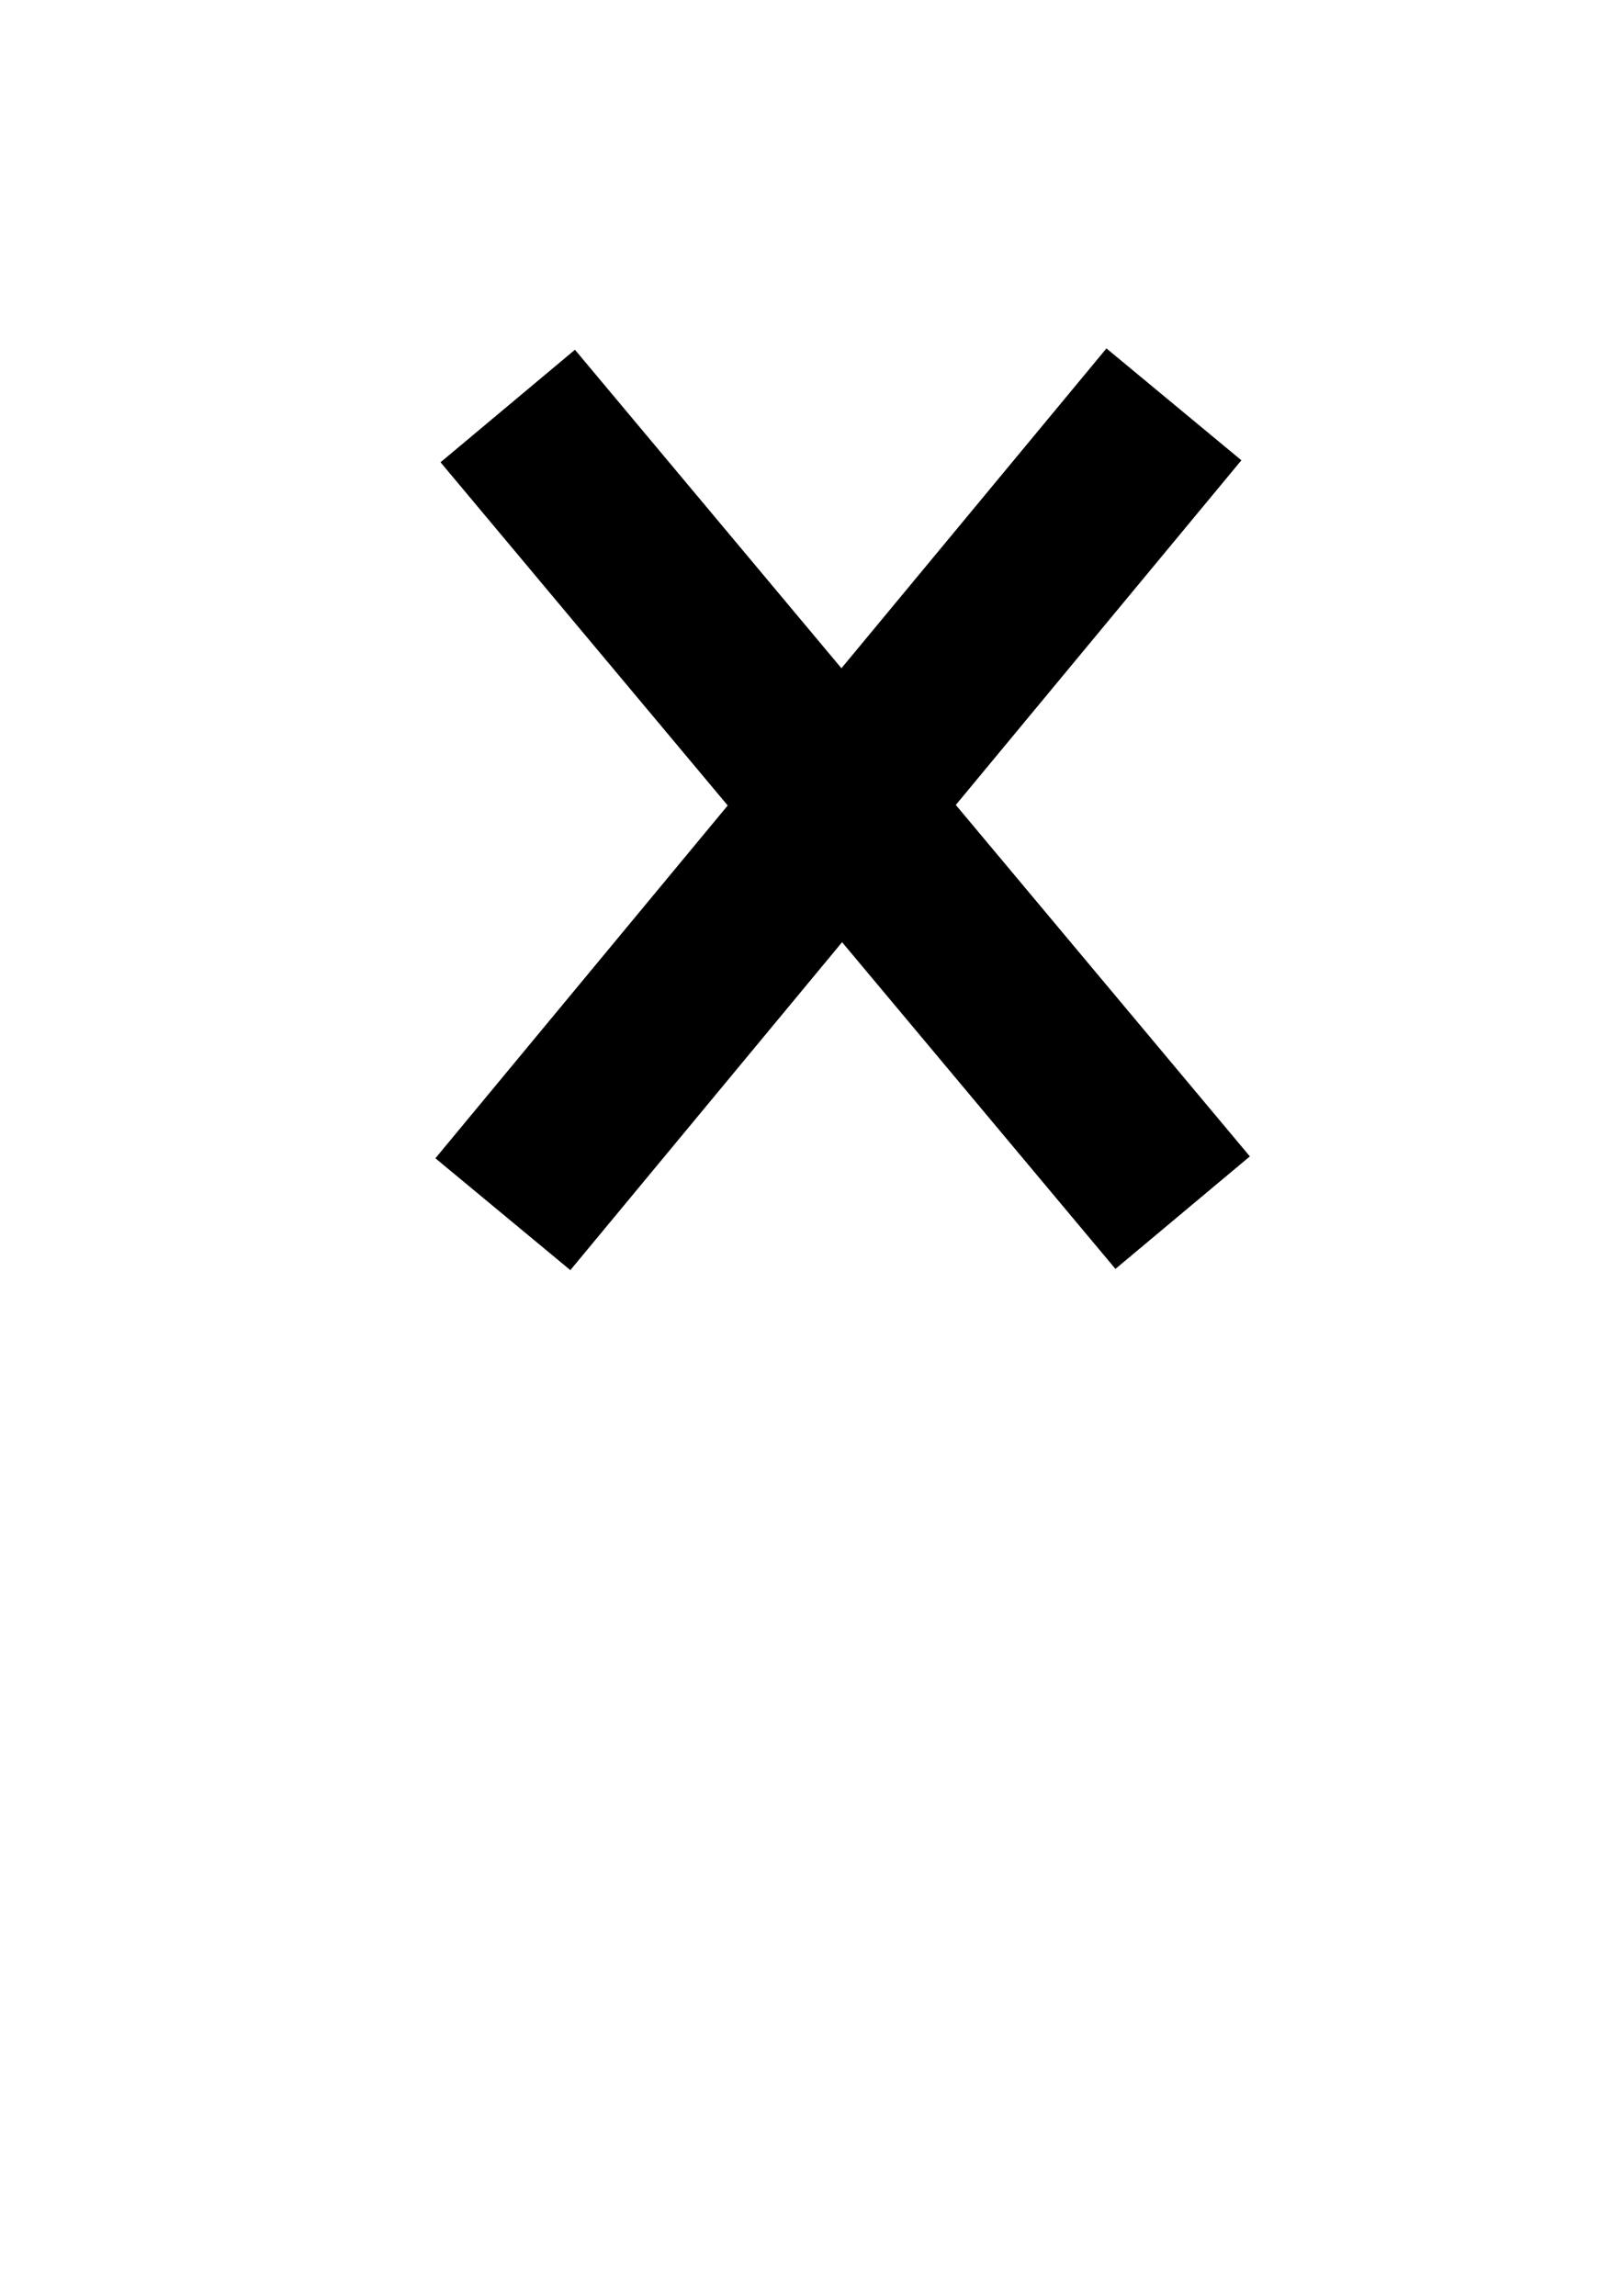
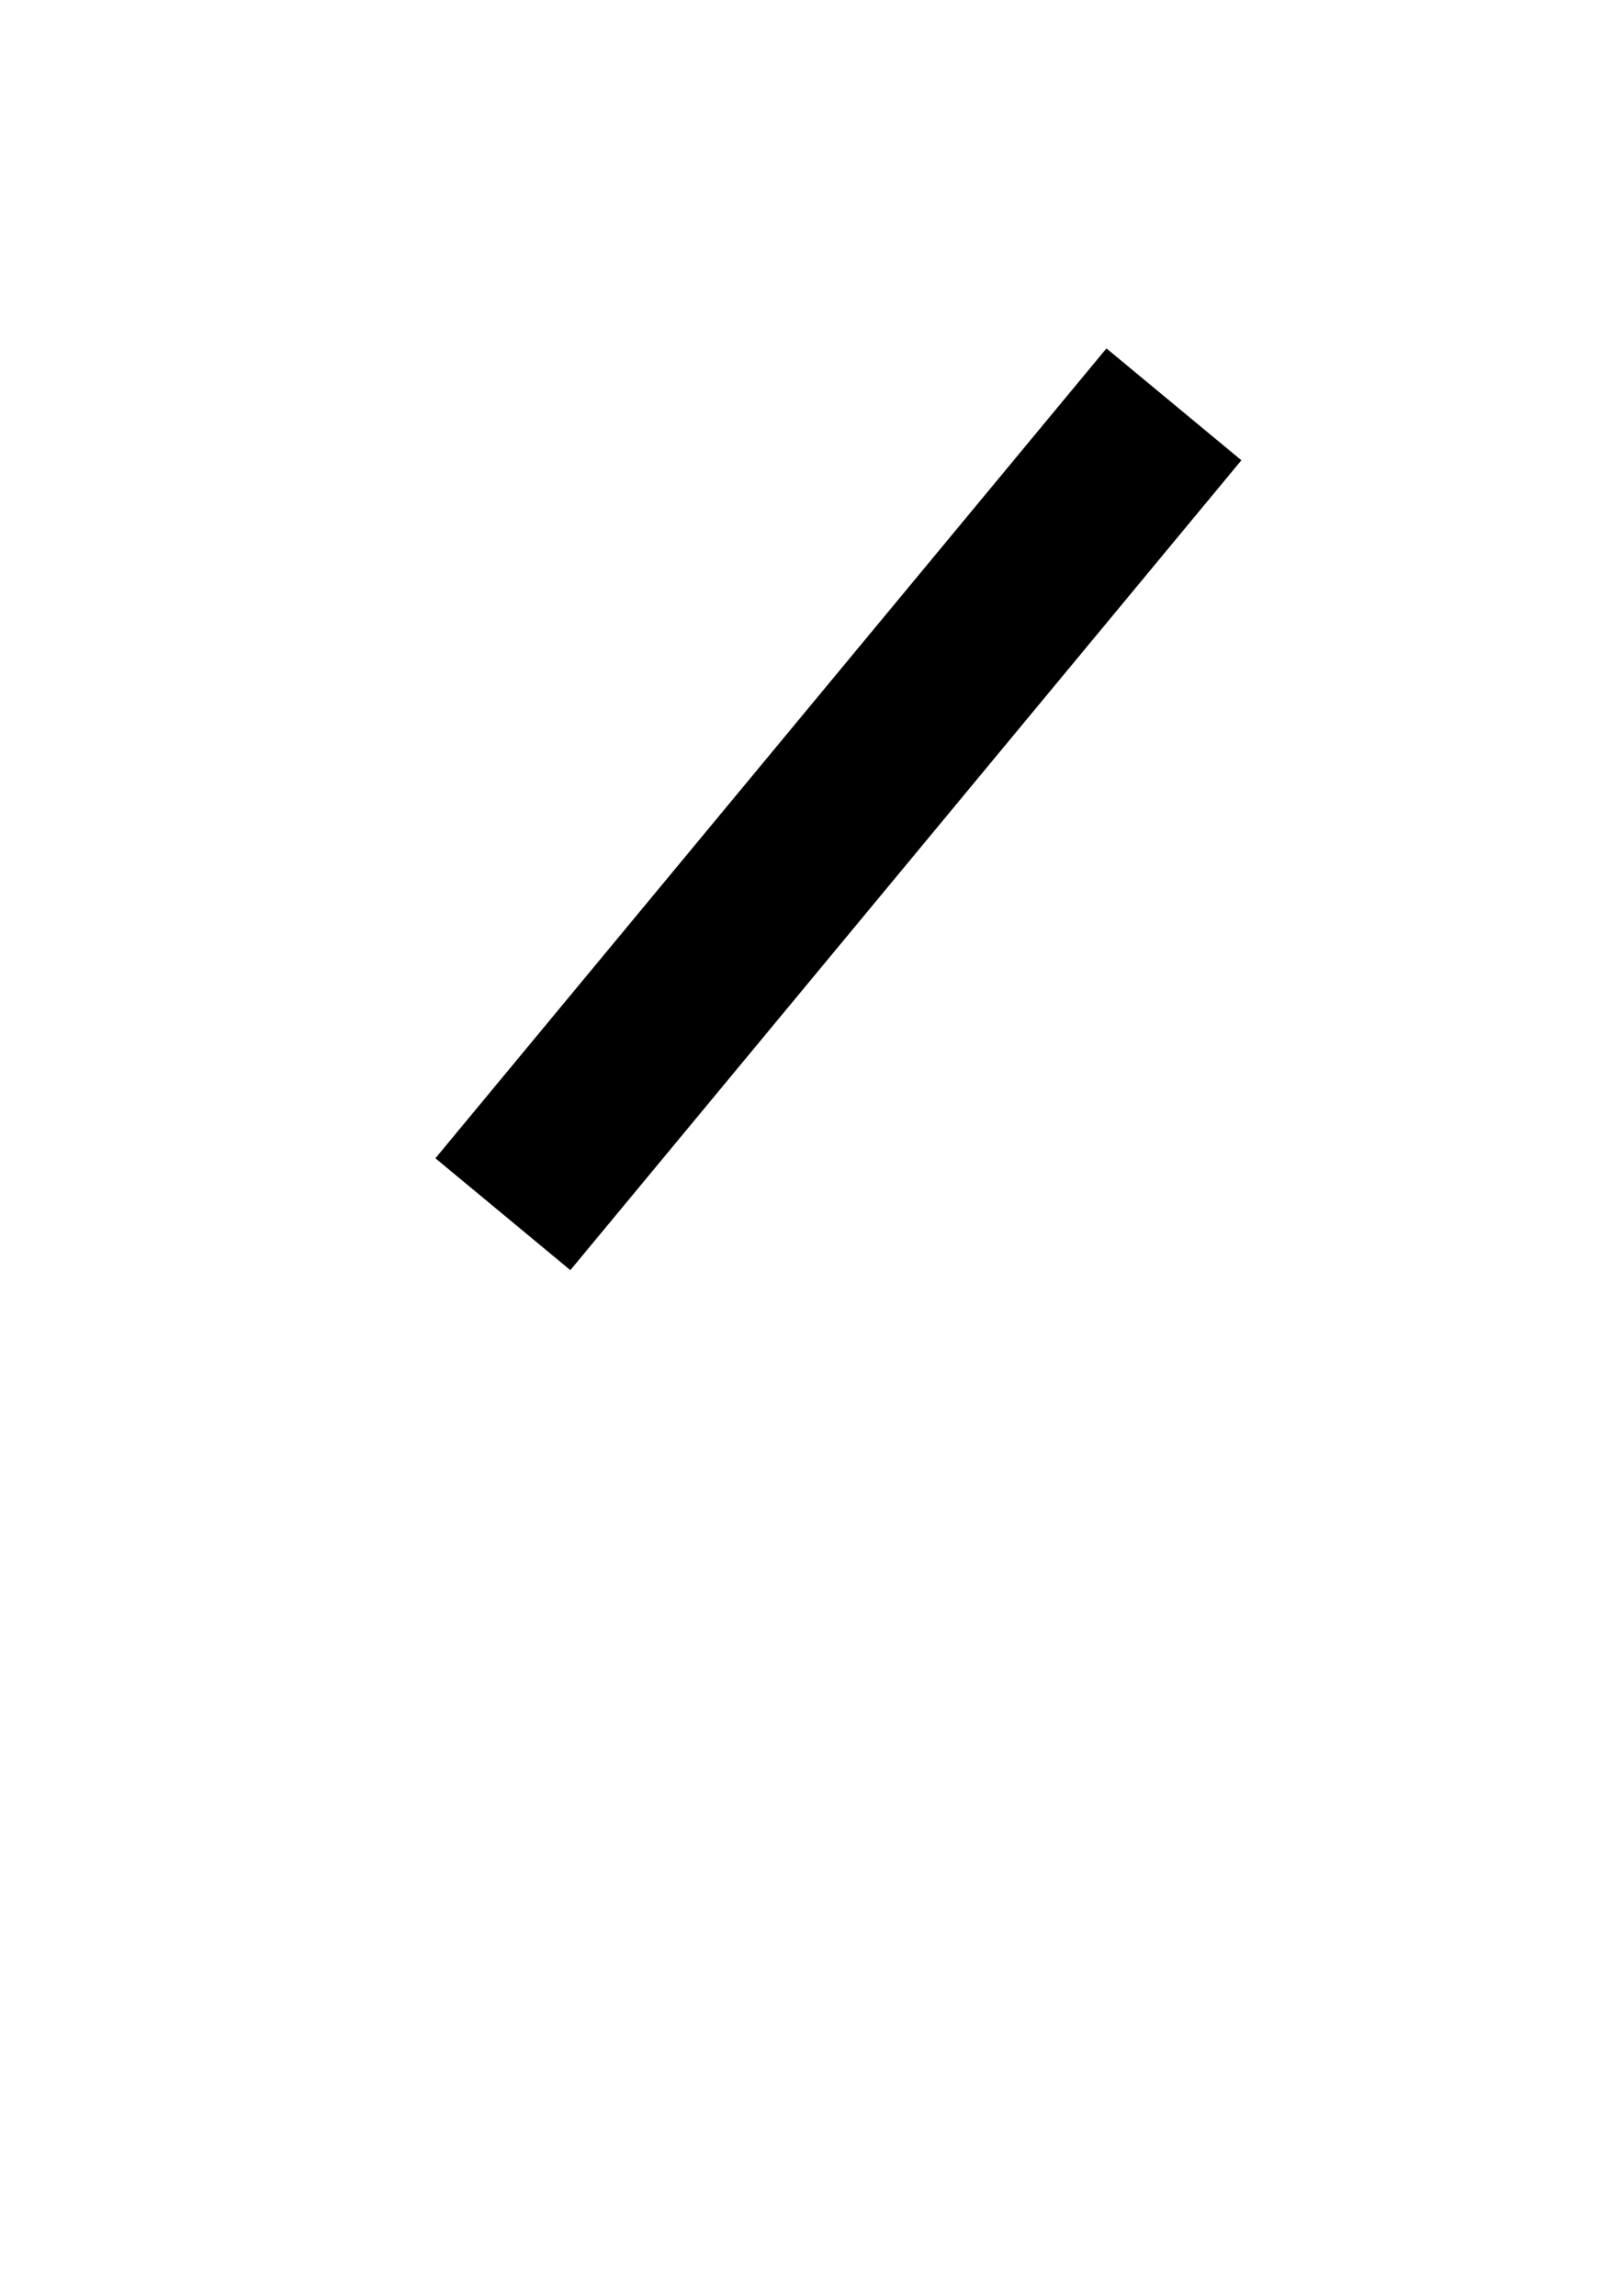
<svg xmlns="http://www.w3.org/2000/svg" xmlns:ns1="http://www.inkscape.org/namespaces/inkscape" xmlns:ns2="http://sodipodi.sourceforge.net/DTD/sodipodi-0.dtd" width="210mm" height="297mm" viewBox="0 0 210 297" version="1.1" id="svg993" ns1:version="1.0.1 (3bc2e813f5, 2020-09-07)" ns2:docname="close.svg">
  <title id="title1052">cloes</title>
  <defs id="defs987" />
  <ns2:namedview id="base" pagecolor="#ffffff" bordercolor="#666666" borderopacity="1.0" ns1:pageopacity="0.0" ns1:pageshadow="2" ns1:zoom="0.7" ns1:cx="510.38744" ns1:cy="531.23871" ns1:document-units="mm" ns1:current-layer="layer1" ns1:document-rotation="0" showgrid="false" ns1:window-width="1920" ns1:window-height="1046" ns1:window-x="-11" ns1:window-y="-11" ns1:window-maximized="1" />
  <g ns1:label="Calque 1" ns1:groupmode="layer" id="layer1">
    <g id="g1050" style="fill:#000000" transform="rotate(0.443,109.361,104.699)">
      <rect style="fill:#000000;fill-rule:evenodd;stroke-width:0.706;paint-order:stroke fill markers" id="rect995" width="136.071" height="22.679" x="-80.591" y="138.901" ry="11.339" rx="0" transform="rotate(-50.793)" />
-       <rect style="fill:#000000;fill-rule:evenodd;stroke-width:0.706;paint-order:stroke fill markers" id="rect995-0" width="136.071" height="22.679" x="82.567" y="-26.85" ry="11.339" rx="0" transform="rotate(49.633)" />
    </g>
  </g>
</svg>